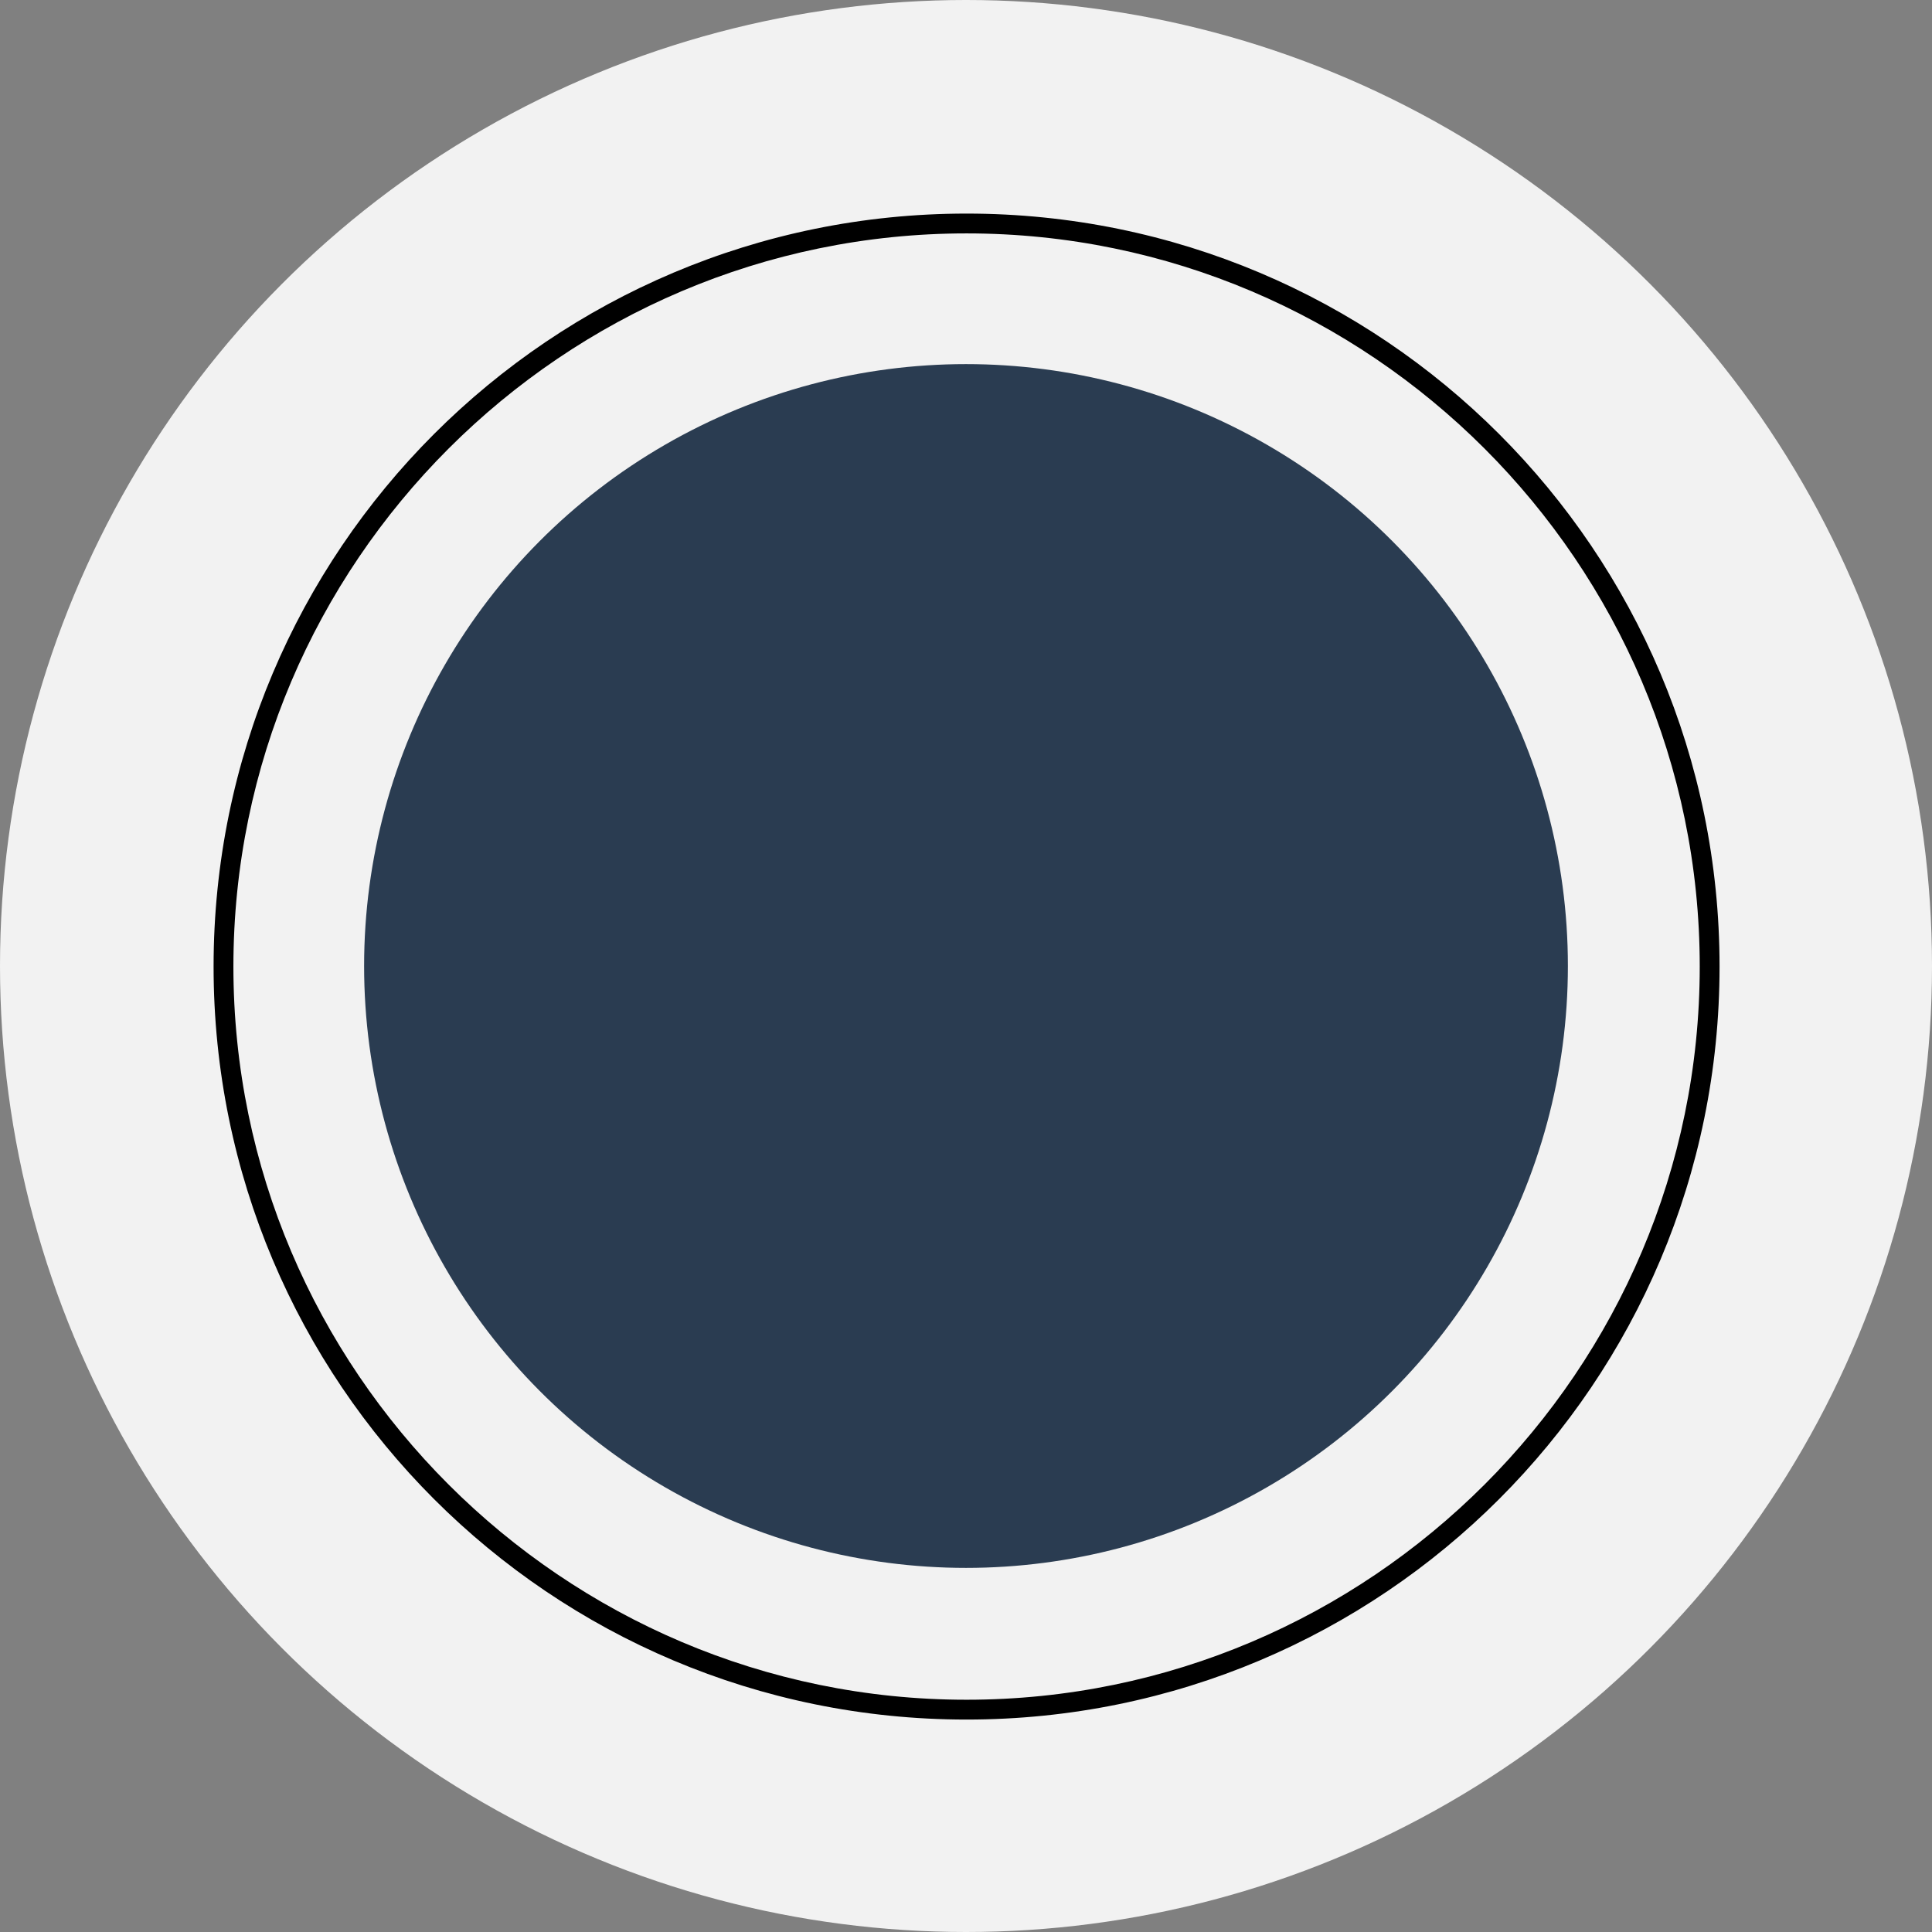
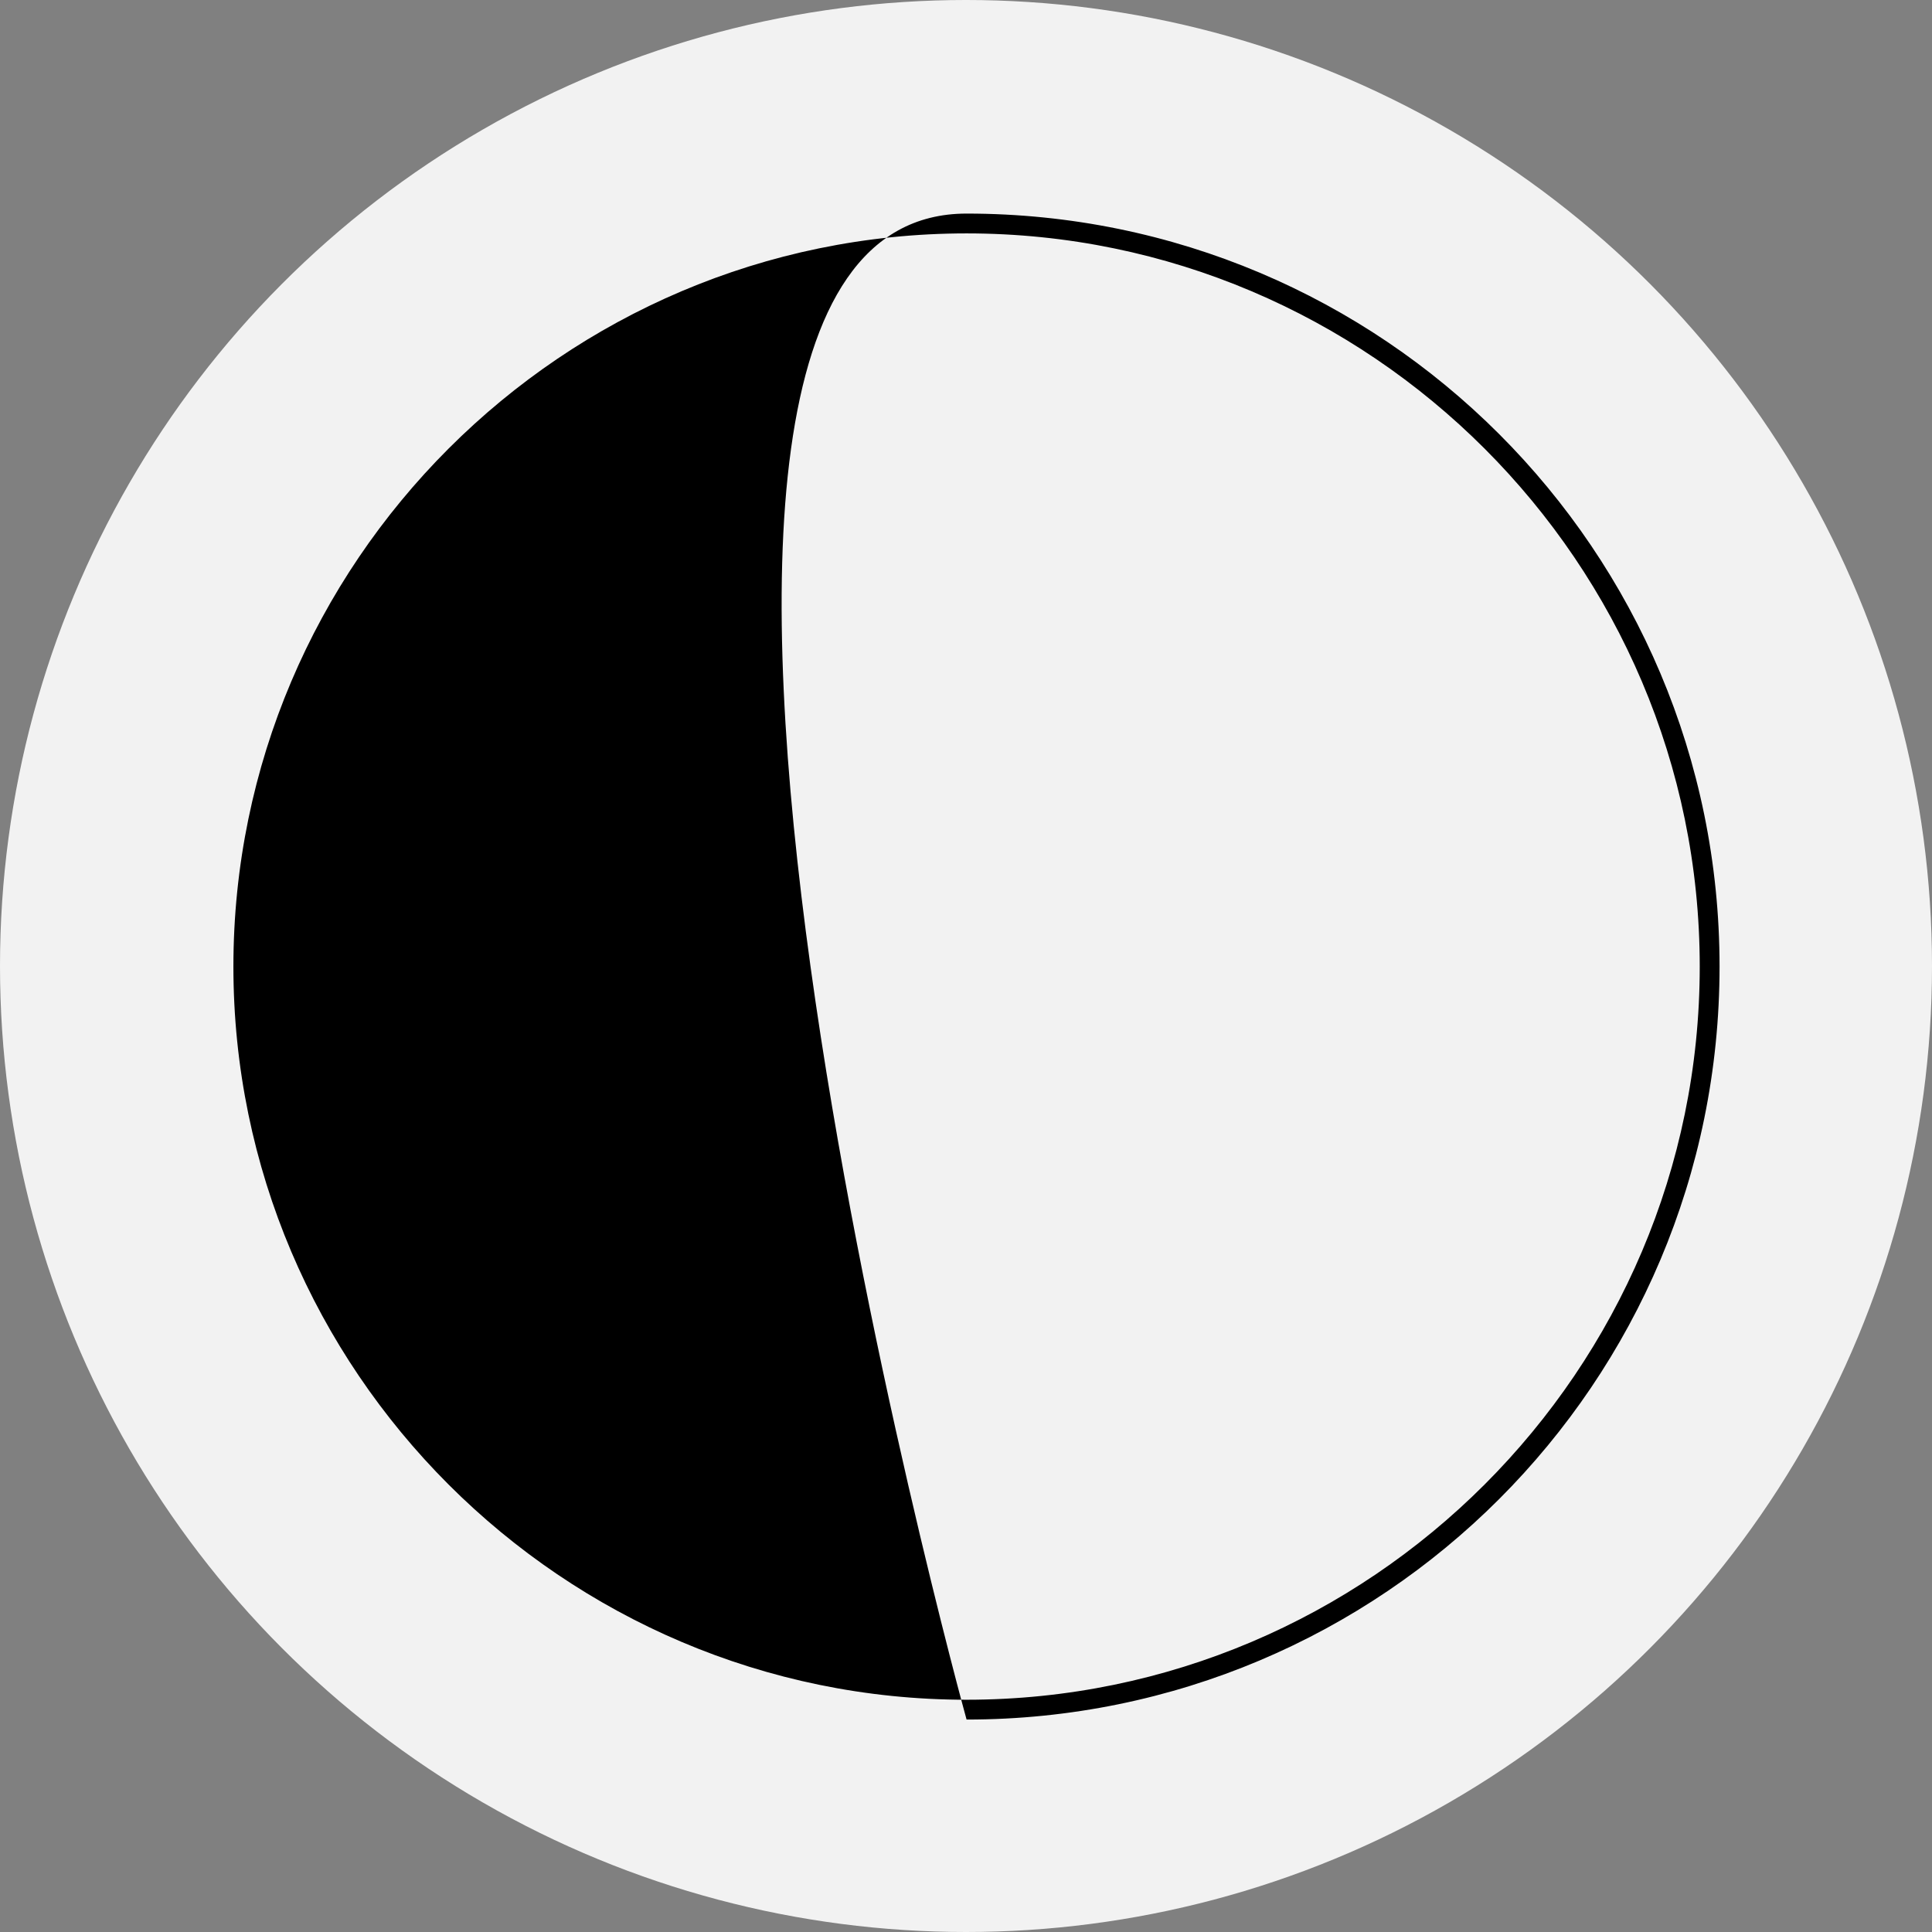
<svg xmlns="http://www.w3.org/2000/svg" version="1.1" id="Calque_1" x="0px" y="0px" viewBox="0 0 78 78" style="enable-background:new 0 0 78 78;" xml:space="preserve">
  <rect x="0" y="0" width="78" height="78" fill="#808080" stroke="none" />
  <style type="text/css">
	.st0{fill:#F2F2F2;}
	.st1{fill:none;}
	.st2{fill:#2A3C51;}
</style>
  <g>
    <g id="Ellipse_48_00000068665981267476168830000003628974586877717925_" transform="translate(536)">
      <circle class="st0" cx="-497" cy="39" r="39" />
      <circle class="st1" cx="-497" cy="39" r="38.6" />
    </g>
    <g id="Ellipse_51_00000007412807545949215060000006813753693019764665_" transform="translate(11.023 11.023)">
      <circle class="st1" cx="28" cy="28" r="30.4" />
-       <path d="M28,58.4C11.2,58.4-2.4,44.8-2.4,28S11.2-2.4,28-2.4S58.4,11.2,58.4,28S44.8,58.4,28,58.4z M28-1.6    C11.7-1.6-1.6,11.7-1.6,28S11.7,57.6,28,57.6S57.6,44.3,57.6,28S44.3-1.6,28-1.6z" />
+       <path d="M28,58.4S11.2-2.4,28-2.4S58.4,11.2,58.4,28S44.8,58.4,28,58.4z M28-1.6    C11.7-1.6-1.6,11.7-1.6,28S11.7,57.6,28,57.6S57.6,44.3,57.6,28S44.3-1.6,28-1.6z" />
    </g>
-     <circle id="Ellipse_74_00000128463803623971293540000000521187099985150369_" class="st2" cx="39" cy="39" r="24.3" />
  </g>
</svg>